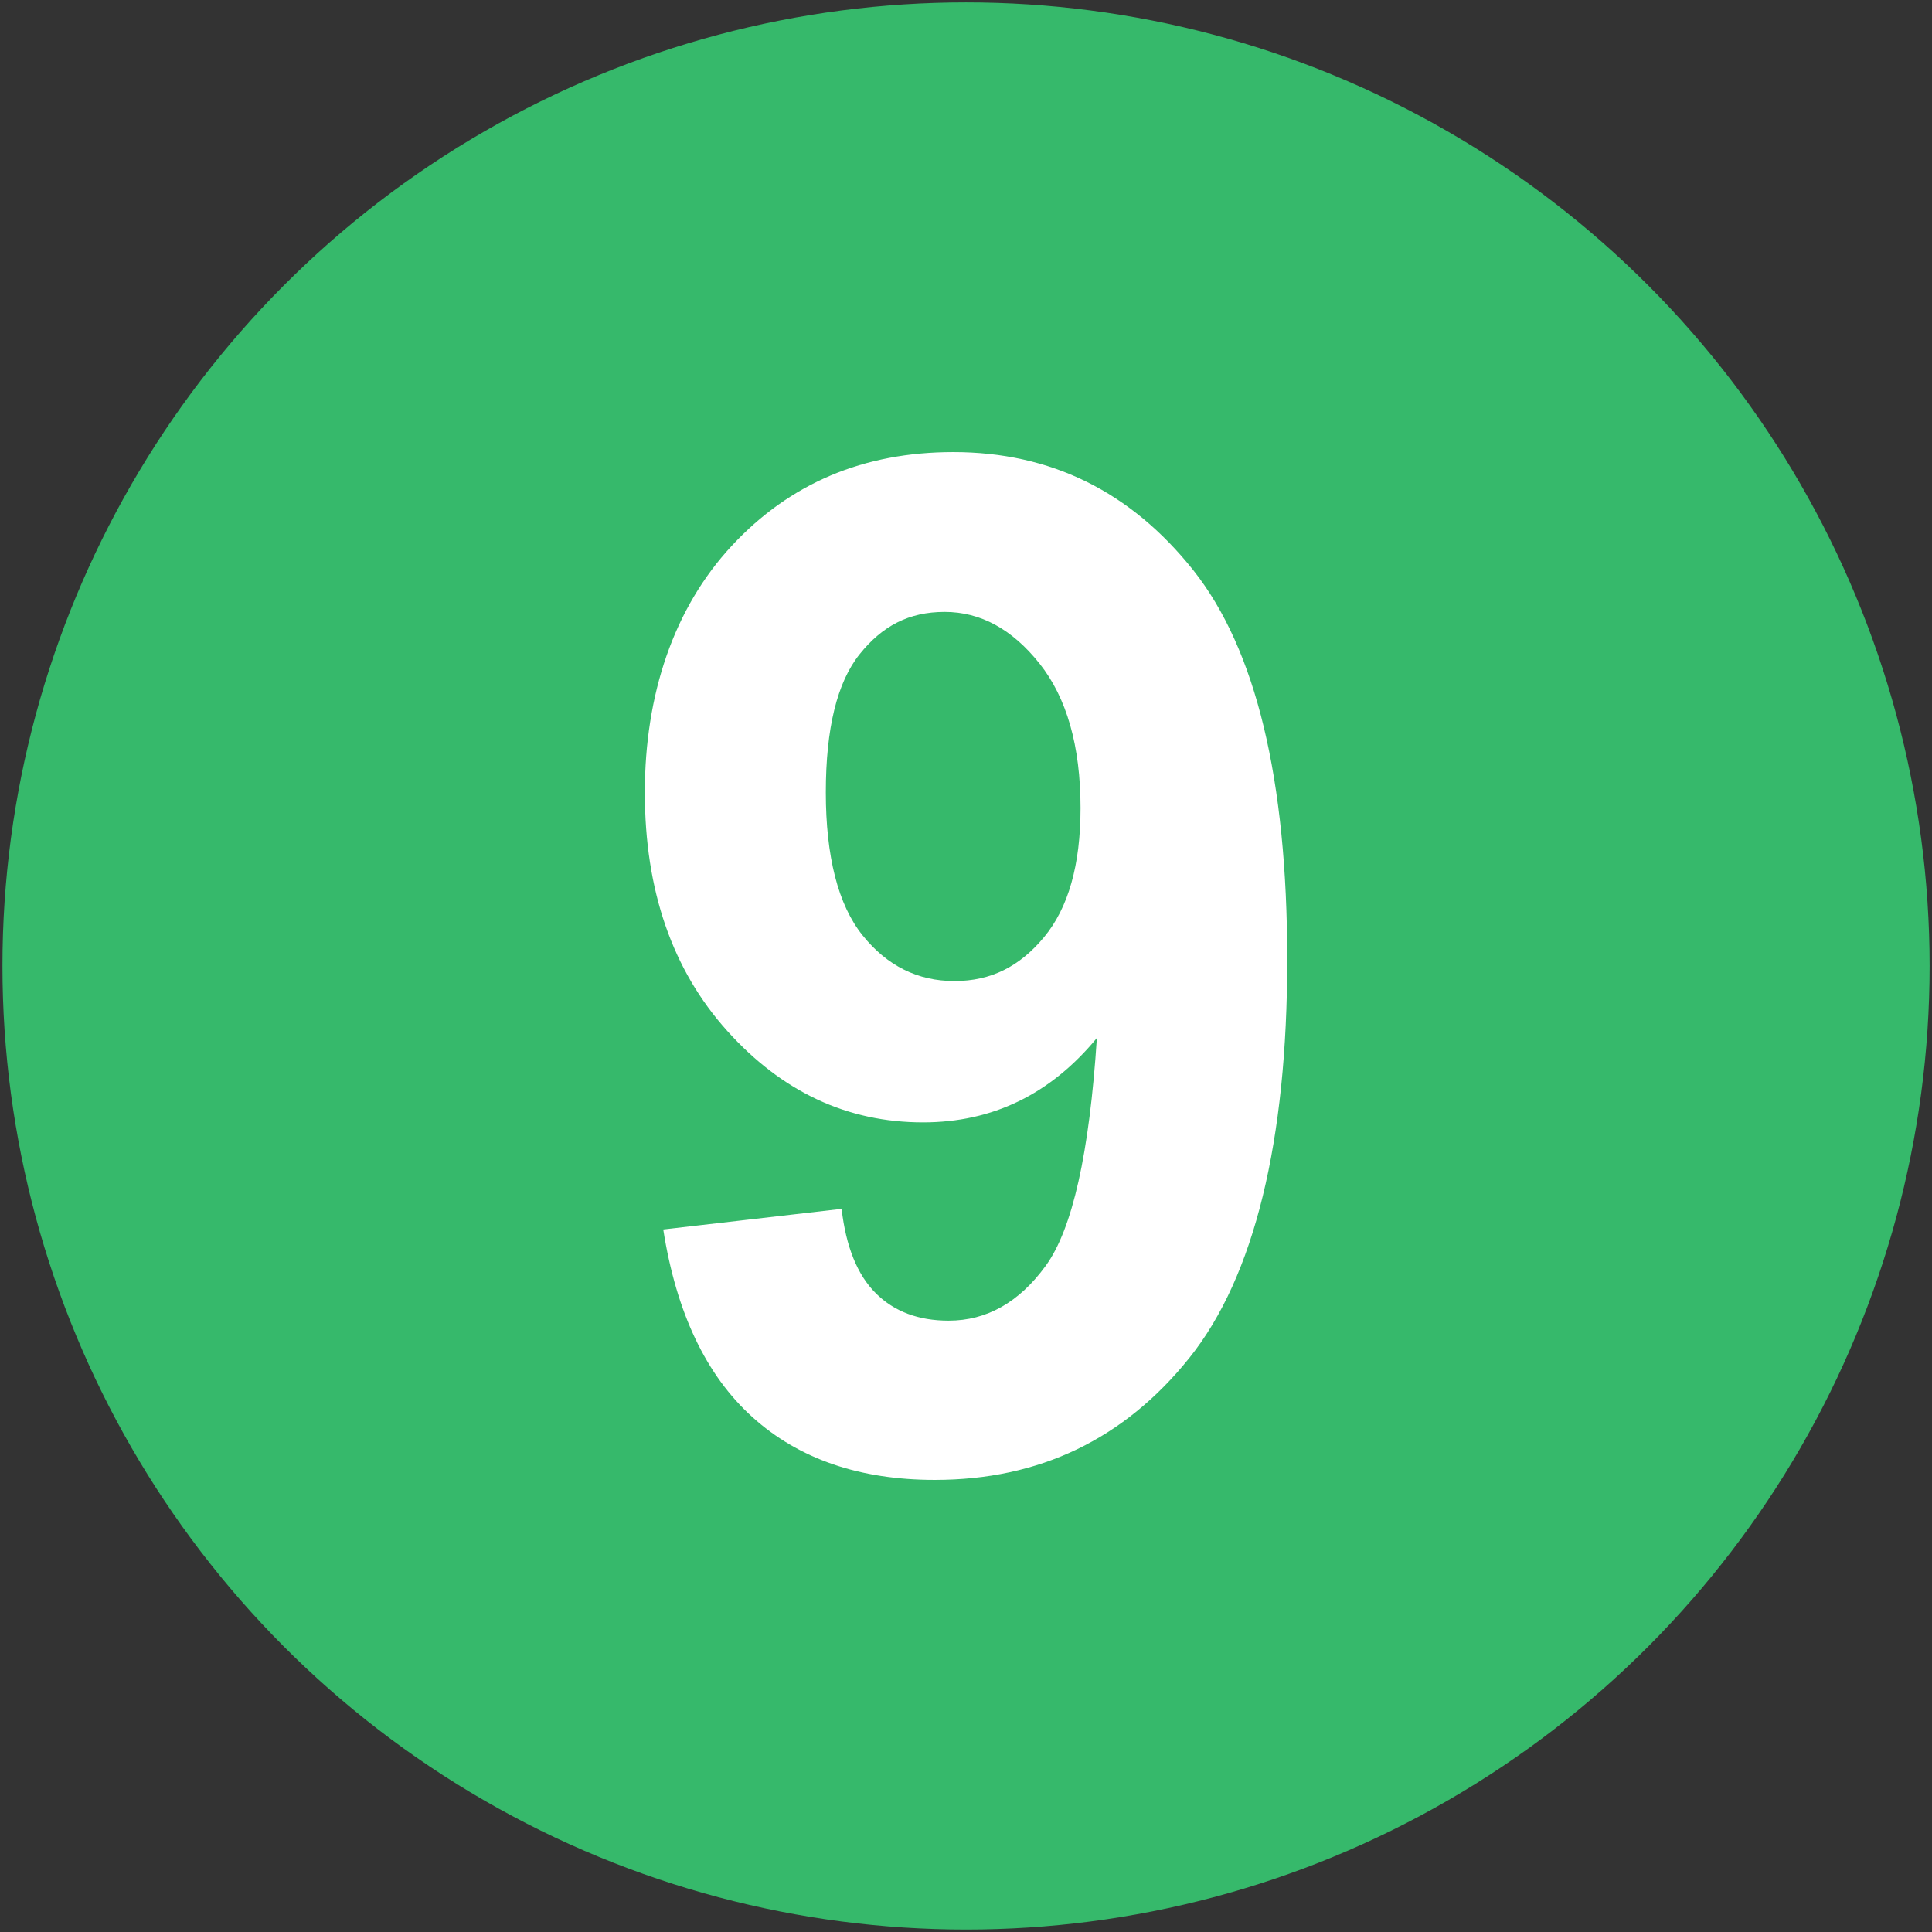
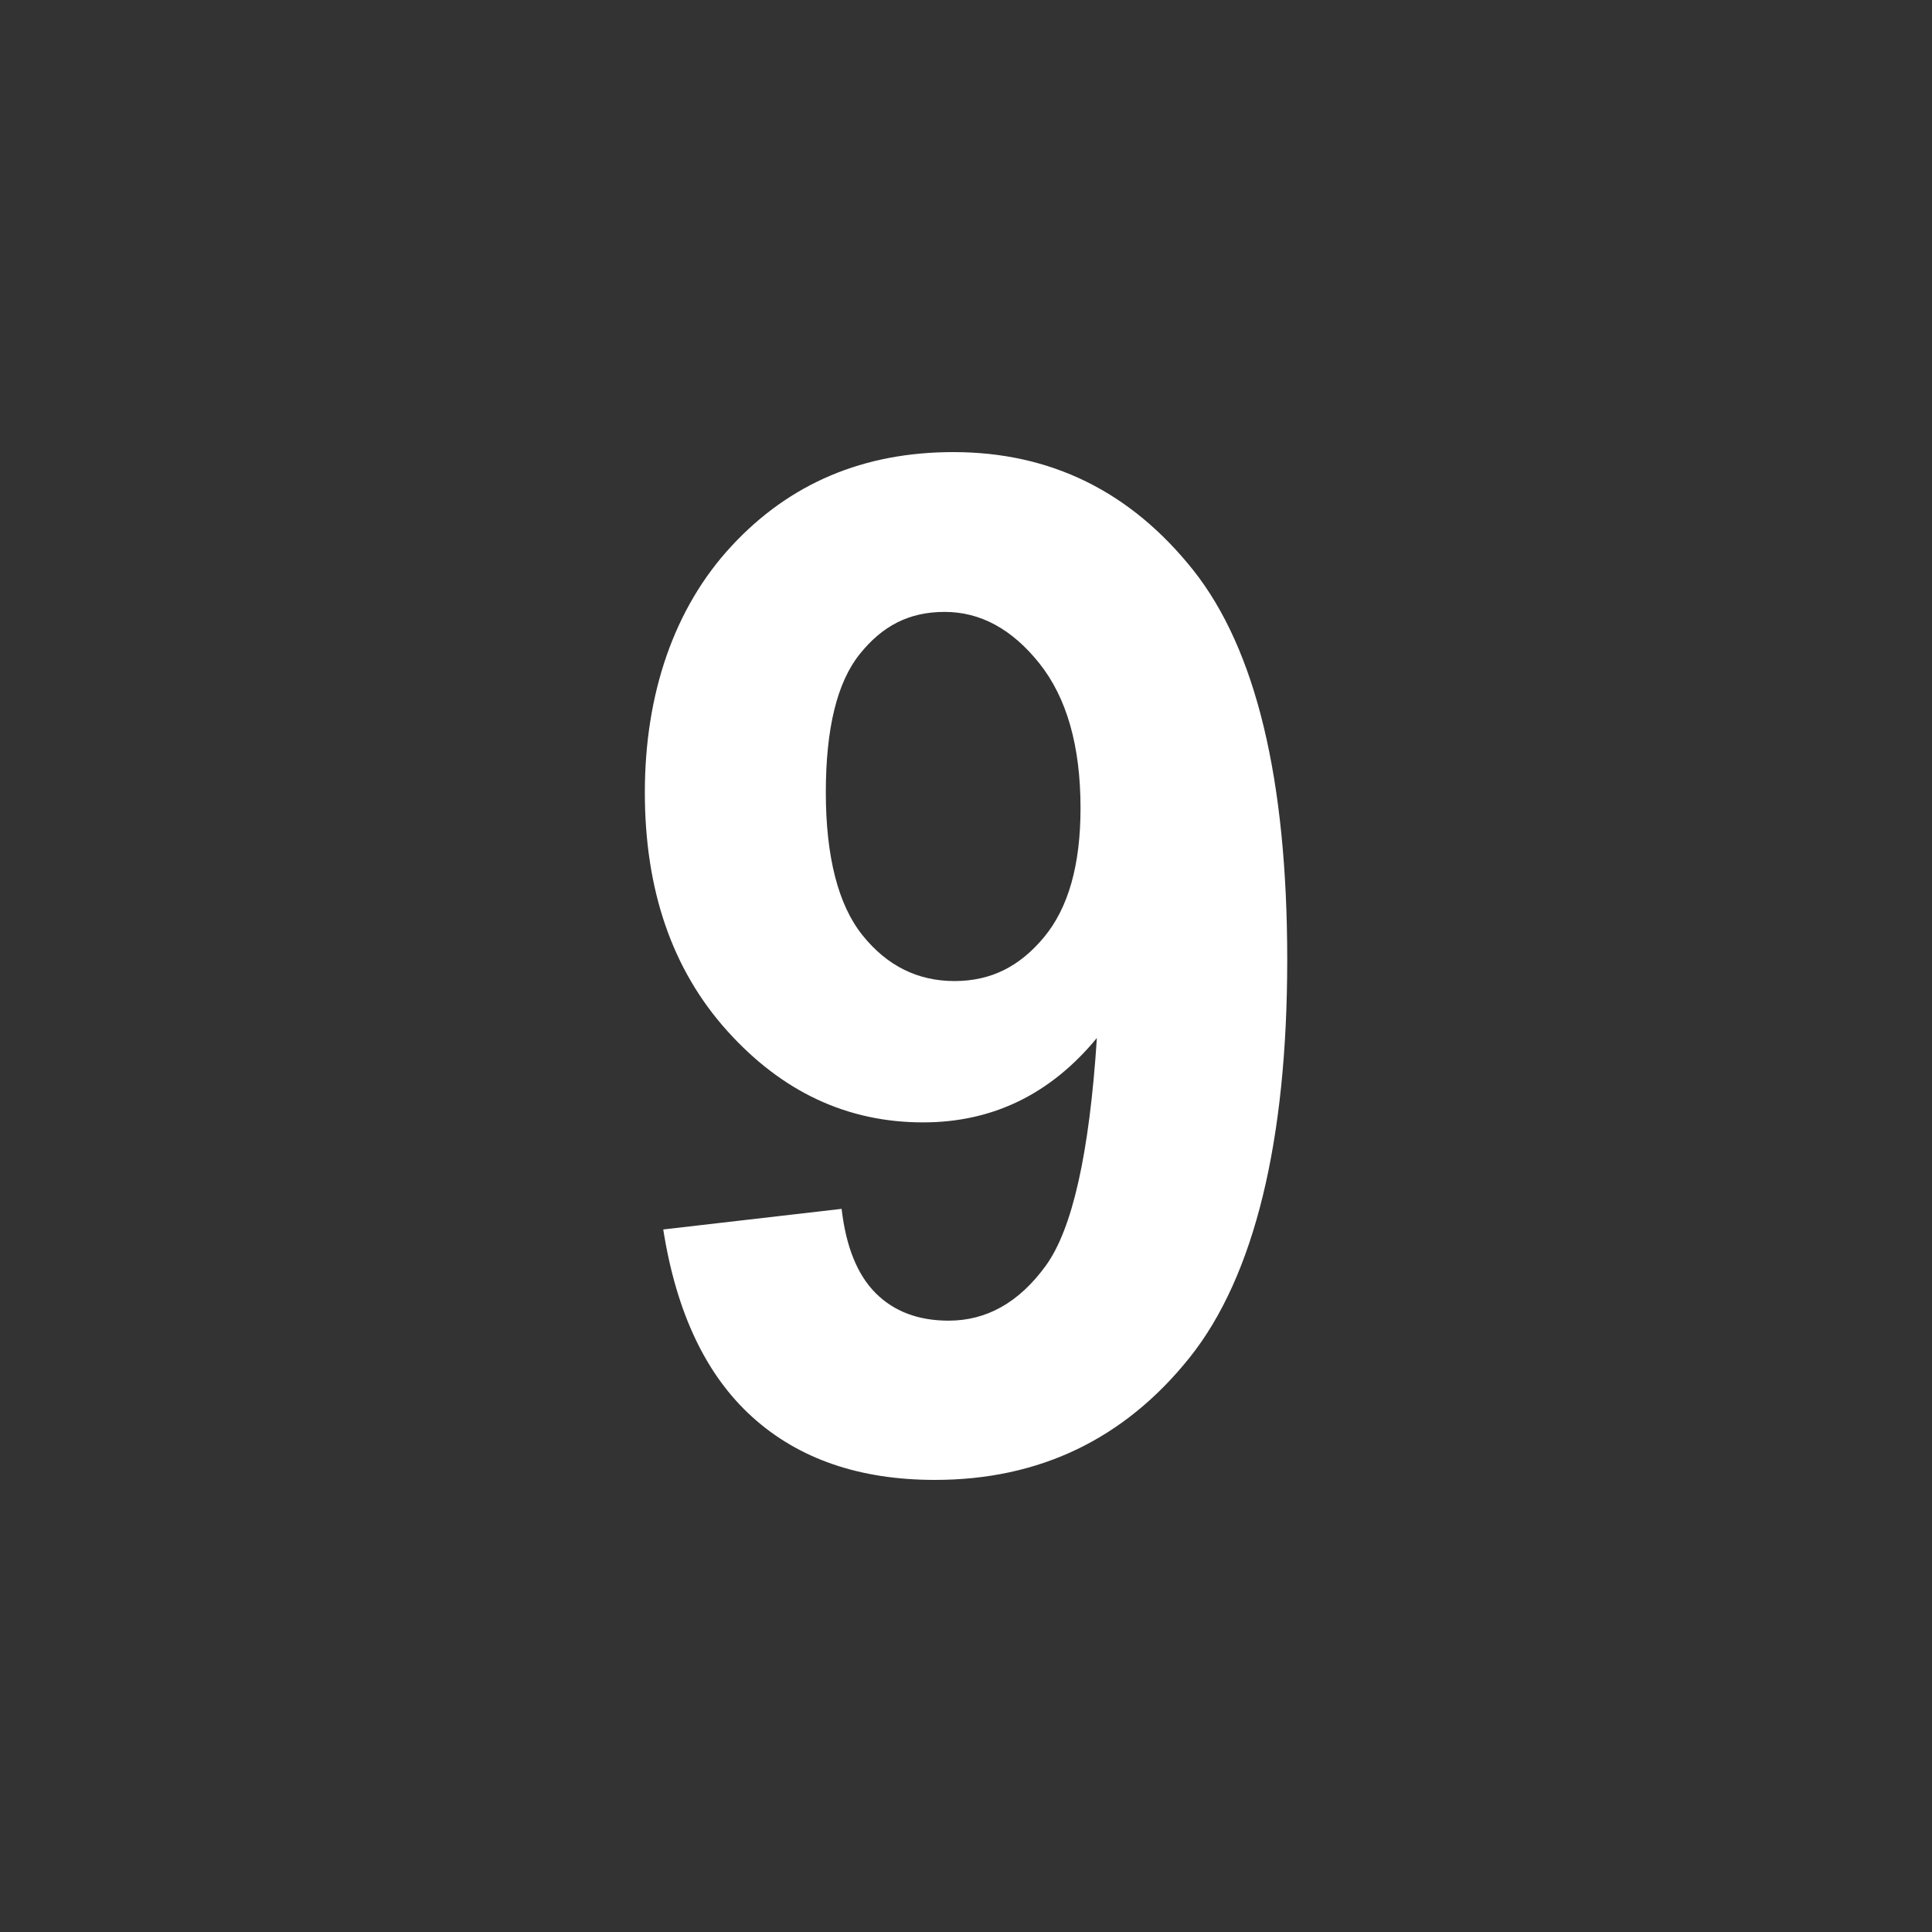
<svg xmlns="http://www.w3.org/2000/svg" id="_レイヤー_2" data-name=" レイヤー 2" viewBox="0 0 307.43 307.43">
  <rect x="0" y="0" width="307.43" height="307.43" fill="#333333" stroke="none" />
  <defs>
    <style>
      .cls-1 {
        fill: #36b96b;
      }

      .cls-1, .cls-2 {
        stroke-width: 0px;
      }

      .cls-2 {
        fill: #fff;
      }
    </style>
  </defs>
-   <circle class="cls-1" cx="153.72" cy="153.71" r="153.33" />
  <path class="cls-2" d="M171.94,128.6c0-9.91-2.2-17.58-6.54-23.03-4.35-5.46-9.38-8.2-15.08-8.2s-9.93,2.24-13.52,6.72c-3.59,4.48-5.39,11.81-5.39,22s1.96,17.93,5.86,22.76c3.89,4.84,8.77,7.26,14.6,7.26s10.39-2.32,14.26-6.98c3.87-4.66,5.81-11.49,5.81-20.53ZM105.53,195.64l28.39-3.28c.7,6.04,2.51,10.51,5.44,13.43,2.92,2.91,6.79,4.36,11.59,4.36,6.05,0,11.21-2.9,15.45-8.73,4.24-5.82,6.95-17.9,8.14-36.25-7.38,8.95-16.59,13.43-27.66,13.43-12.05,0-22.44-4.86-31.17-14.57-8.74-9.72-13.1-22.37-13.1-37.94s4.6-29.32,13.84-39.25c9.23-9.94,20.97-14.9,35.24-14.9,15.51,0,28.25,6.28,38.22,18.83,9.94,12.57,14.92,33.21,14.92,61.96s-5.19,50.37-15.56,63.33c-10.37,12.94-23.88,19.43-40.51,19.43-11.97,0-21.65-3.33-29.03-9.99s-12.11-16.62-14.19-29.86Z" />
</svg>